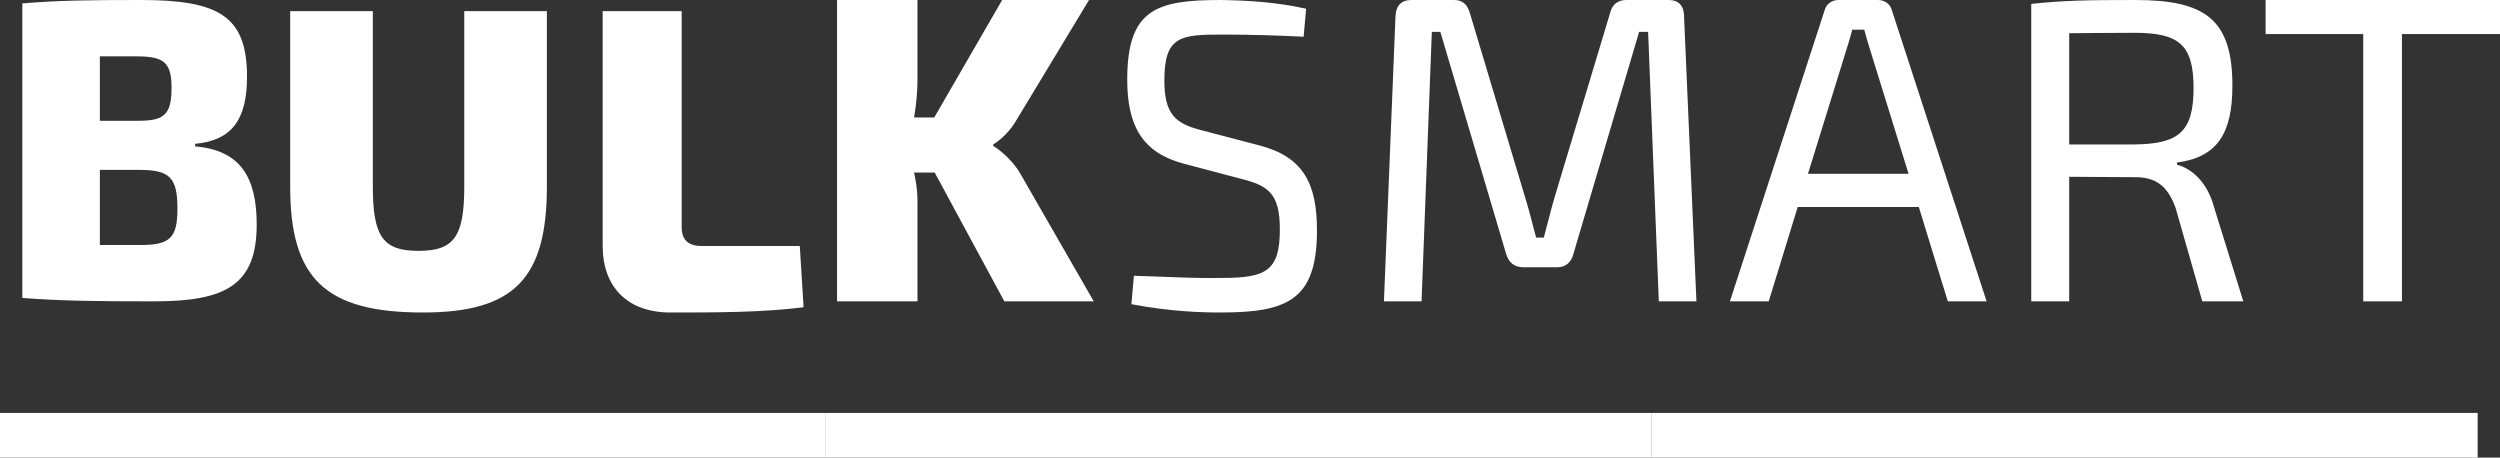
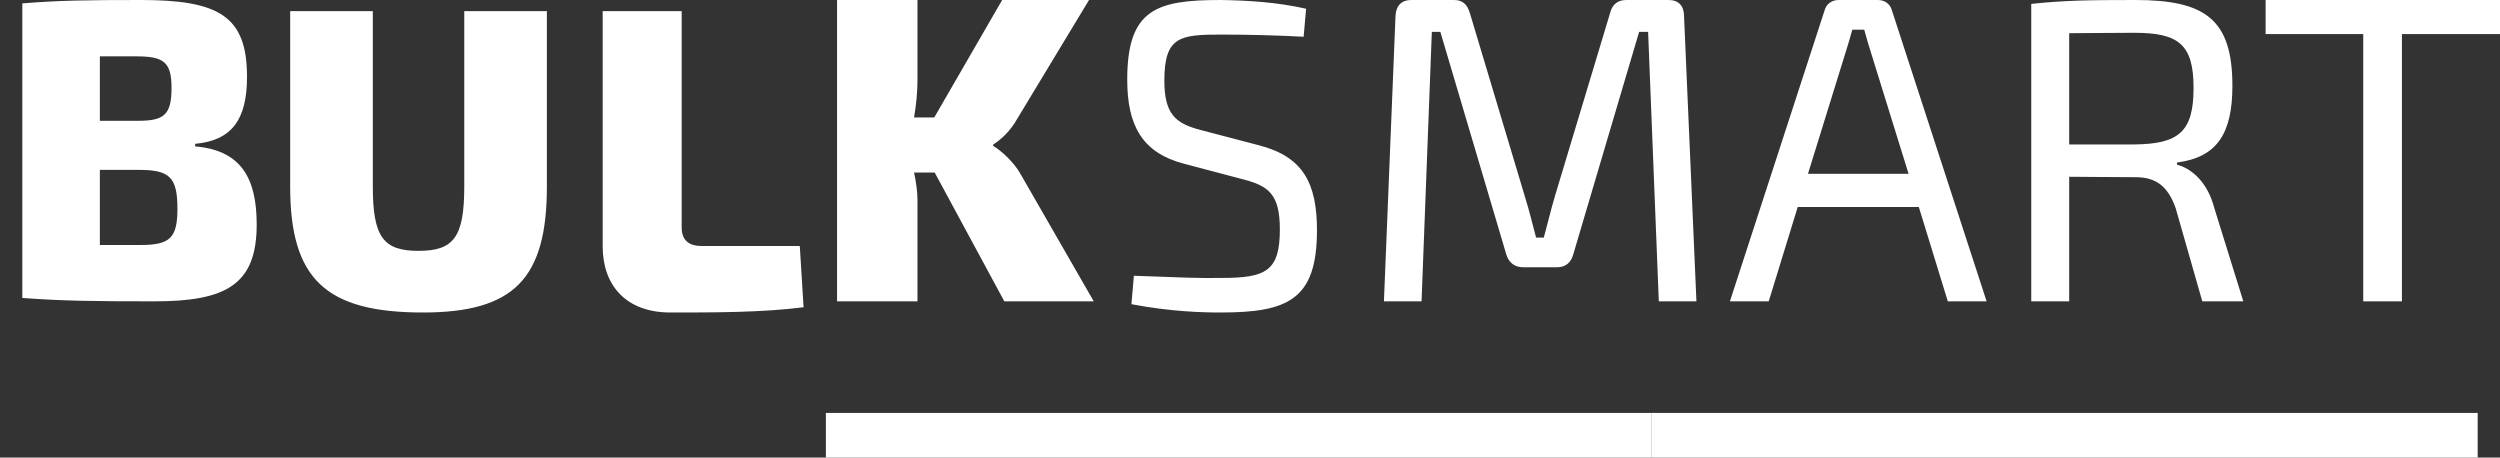
<svg xmlns="http://www.w3.org/2000/svg" width="224" height="41" viewBox="0 0 224 41">
  <rect x="0" y="0" width="224" height="41" fill="#333333" stroke="none" />
  <g fill="#FFF" fill-rule="evenodd">
    <g transform="translate(2)">
      <path d="M13.898 18.701C13.898 15.911 13.218 15.223 10.499 15.223L6.947 15.223 6.947 21.952 10.573 21.952C13.218 21.952 13.898 21.342 13.898 18.701M10.235 5.049L6.947 5.049 6.947 10.822 10.422 10.822C12.726 10.822 13.369 10.249 13.369 7.879 13.369 5.584 12.689 5.049 10.235 5.049M21 20.118C21 25.549 18.204 27 11.822 27 6.495 27 3.511 26.963 0 26.695L0 .305C3.171.038 5.889 0 10.613 0 17.638 0 20.132 1.451 20.132 6.883 20.132 10.67 18.81 12.582 15.485 12.887L15.485 13.117C19.563 13.463 21 15.911 21 20.118M47 16.724C47 24.971 44.047 28 35.894 28 27.153 28 24 24.971 24 16.724L24 1 31.405 1 31.405 16.724C31.405 21.249 32.352 22.477 35.5 22.477 38.652 22.477 39.598 21.249 39.598 16.724L39.598 1 47 1 47 16.724zM59.078 20.364C59.078 21.456 59.645 22.039 60.85 22.039L69.661 22.039 70 27.53C66.309 28 62.092 28 58.063 28 54.106 28 52 25.582 52 22.077L52 1 59.078 1 59.078 20.364zM81.747 15.457L79.899 15.457C80.09 16.316 80.206 17.218 80.206 17.961L80.206 27 73 27 73 0 80.206 0 80.206 7.16C80.206 8.256 80.09 9.431 79.899 10.527L81.709 10.527 87.794 0 95.577 0 89.144 10.643C88.529 11.738 87.72 12.484 86.986 12.953L86.986 13.07C87.72 13.5 88.874 14.557 89.451 15.612L96 27 87.989 27 81.747 15.457zM115.027.783L114.805 3.292C112.635 3.174 109.909 3.098 107.518 3.098 103.782 3.098 102.326 3.215 102.326 7.214 102.326 10.197 103.296 11.059 105.574 11.647L110.807 13.019C114.765 14.038 116 16.429 116 20.63 116 26.863 113.384 28 107.369 28 105.687 28 102.886 27.923 99.374 27.256L99.597 24.708C103.968 24.864 105.352 24.941 107.482 24.902 111.44 24.902 112.675 24.276 112.675 20.55 112.675 17.41 111.665 16.666 109.422 16.079L104.08 14.668C100.345 13.687 99 11.254 99 7.137 99 .821 101.614 0 107.369 0 109.797.039 112.45.195 115.027.783M148.89 1.447L150 27 146.629 27 145.671 2.855 144.866 2.855 138.969 22.775C138.776 23.518 138.279 23.947 137.513 23.947L134.488 23.947C133.683 23.947 133.184 23.518 132.957 22.775L127.055 2.855 126.292 2.855 125.371 27 122 27 123.036 1.447C123.073.51 123.572 0 124.451 0L128.281 0C129.048 0 129.47.392 129.701 1.173L134.641 17.649C135.024 18.86 135.292 20.036 135.635 21.289L136.324 21.289C136.671 20.036 136.939 18.86 137.323 17.569L142.262 1.173C142.452.392 142.952 0 143.719 0L147.511 0C148.39 0 148.89.51 148.89 1.447M169.009 15.575L165.683 4.853C165.456 4.148 165.226 3.365 165.036 2.661L163.965 2.661C163.773 3.365 163.546 4.148 163.315 4.853L159.993 15.575 169.009 15.575zM169.926 18.547L159.075 18.547 156.478 27 153 27 161.48.94C161.636.351 162.13 0 162.743 0L166.258 0C166.868 0 167.366.351 167.519.94L176 27 172.524 27 169.926 18.547zM194.543 7.882C194.543 3.979 193.215 2.938 189.226 2.938 186.917 2.938 184.925 2.975 183.4 2.975L183.4 12.942 189.226 12.942C193.215 12.901 194.543 11.819 194.543 7.882L194.543 7.882zM199 27L195.326 27 192.942 18.657C192.237 16.65 191.142 15.876 189.344 15.876 186.841 15.876 184.886 15.838 183.4 15.838L183.4 27 180 27 180 .349C182.931.041 184.962 0 189.305 0 195.562 0 198.023 1.702 198.023 7.687 198.023 12.014 196.616 14.099 193.059 14.562L193.059 14.756C194.387 15.102 195.794 16.339 196.384 18.581L199 27z" />
      <polygon points="222 3.053 213.213 3.053 213.213 27 209.746 27 209.746 3.053 201 3.053 201 0 222 0" />
    </g>
    <g transform="translate(0 37)">
-       <rect width="74" height="4" />
      <rect width="74" height="4" x="74" />
      <rect width="74" height="4" x="148" />
    </g>
  </g>
</svg>